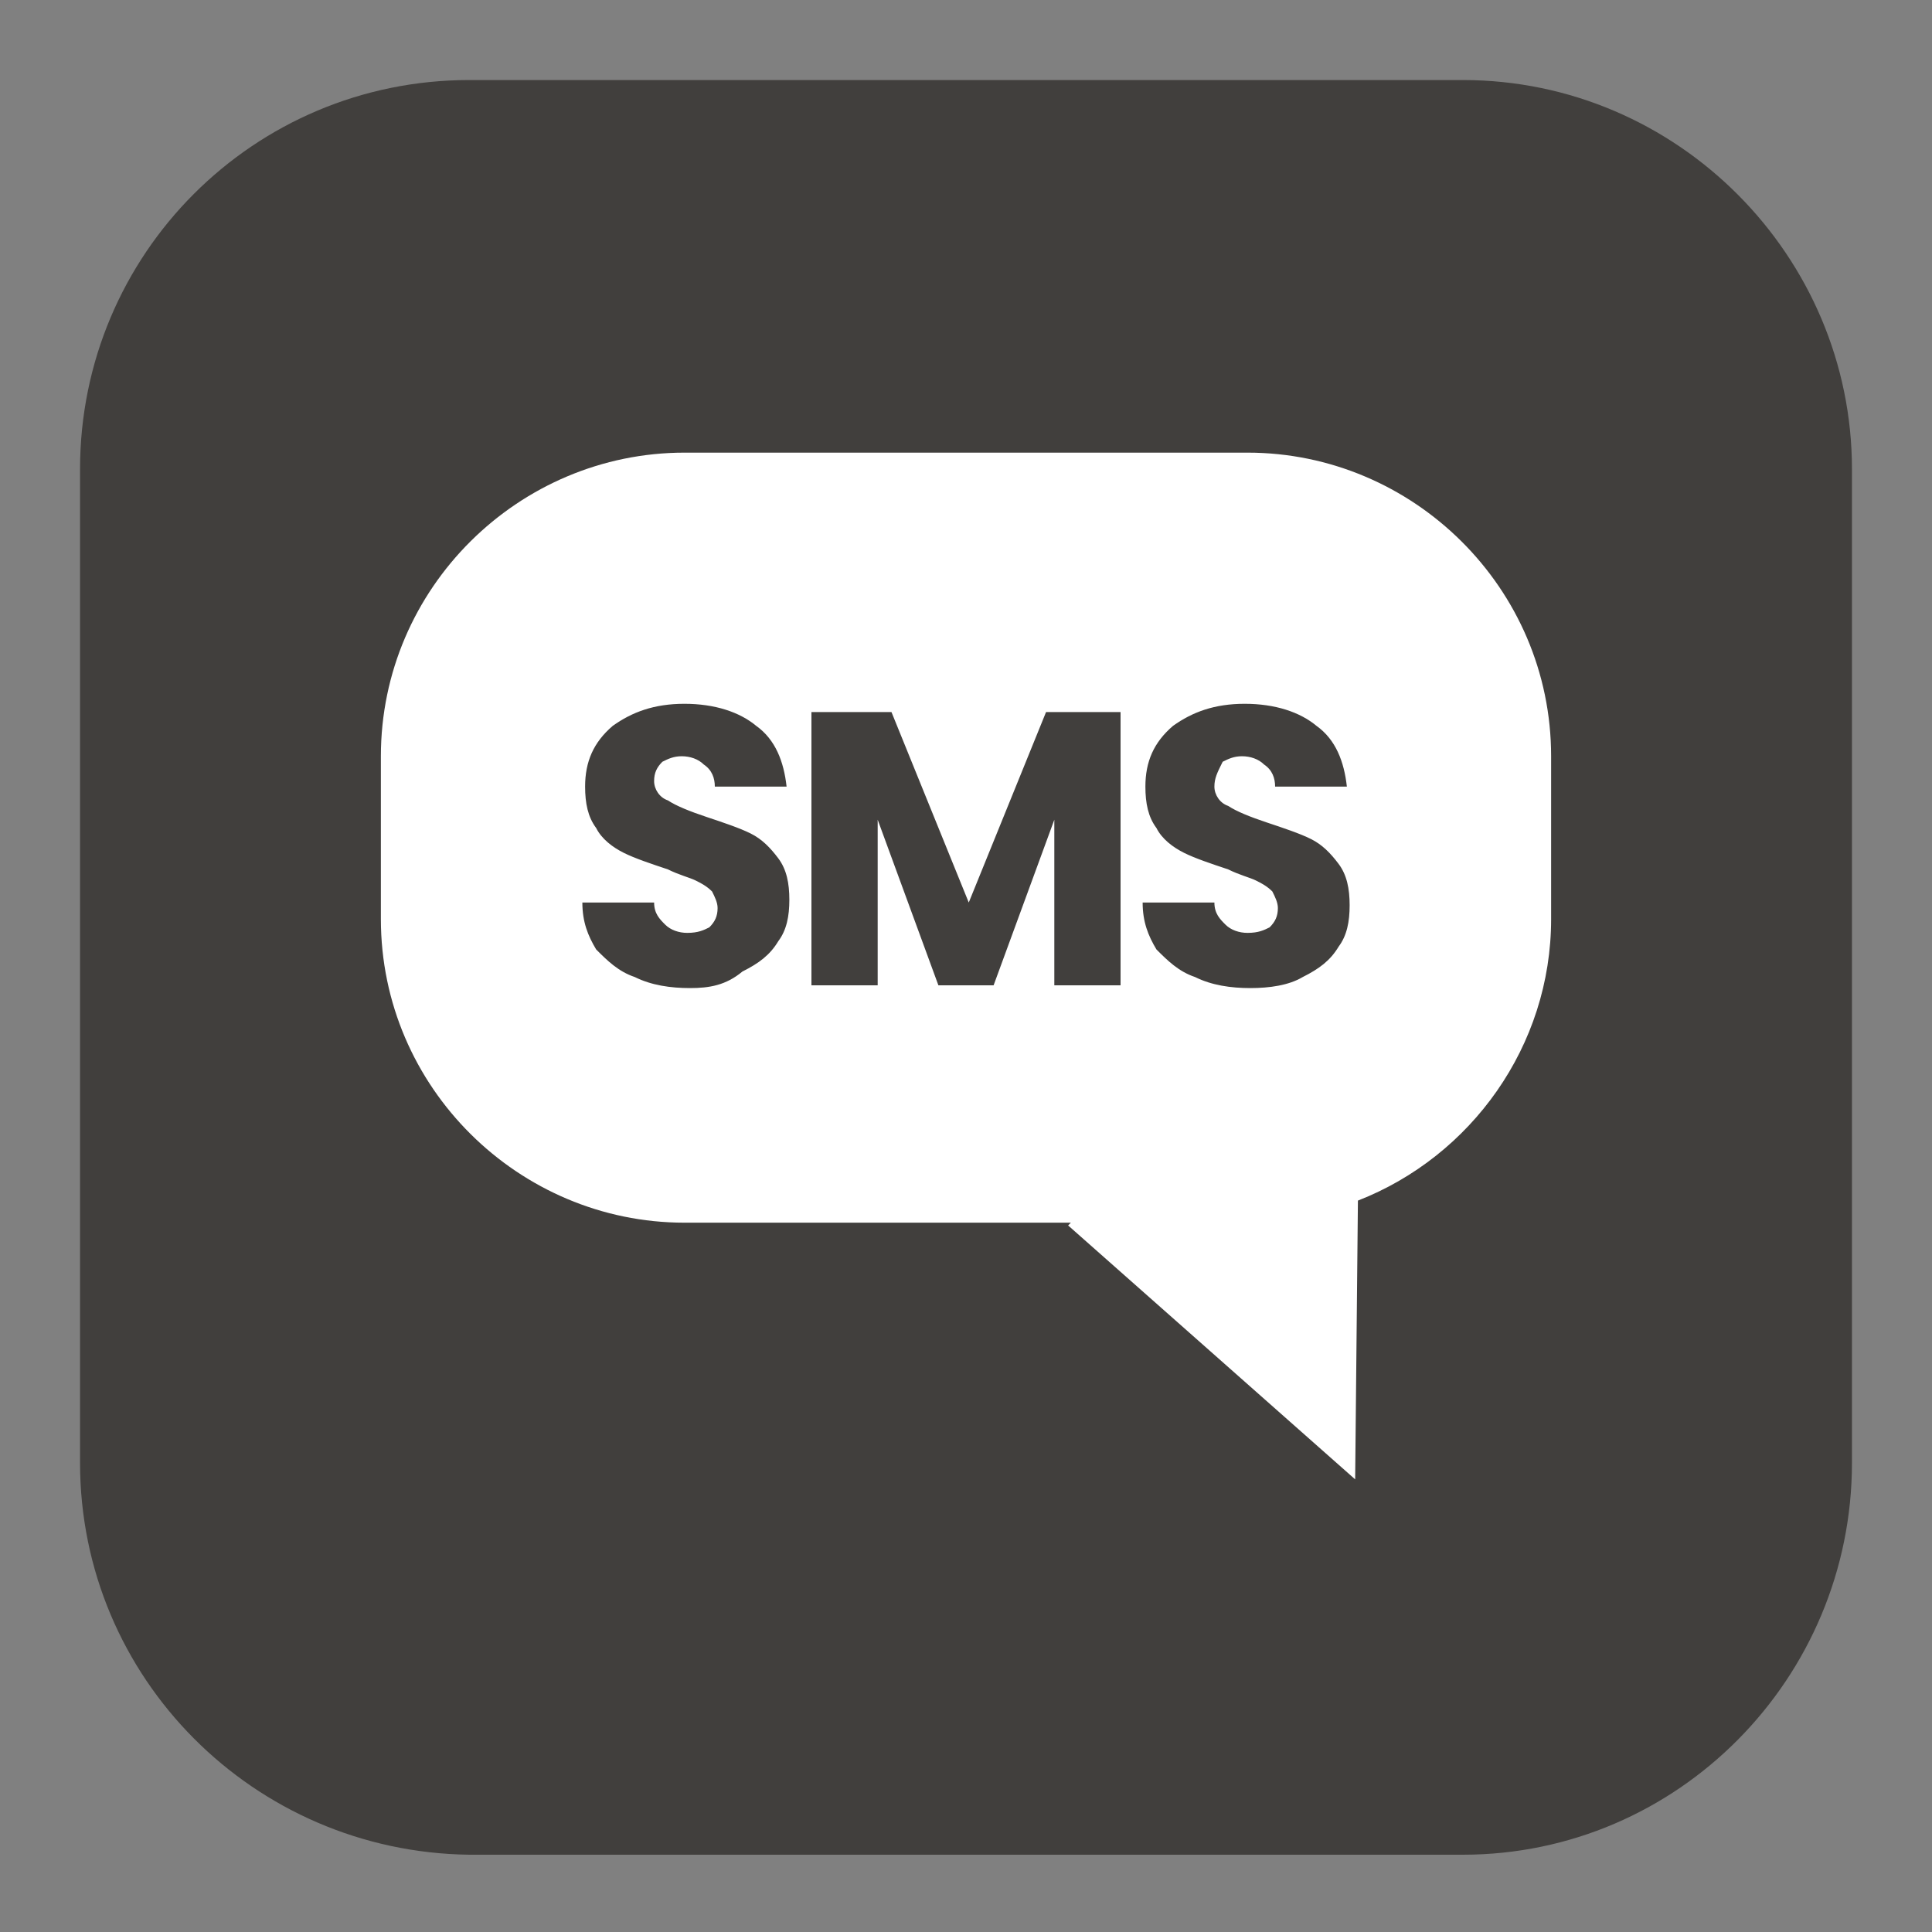
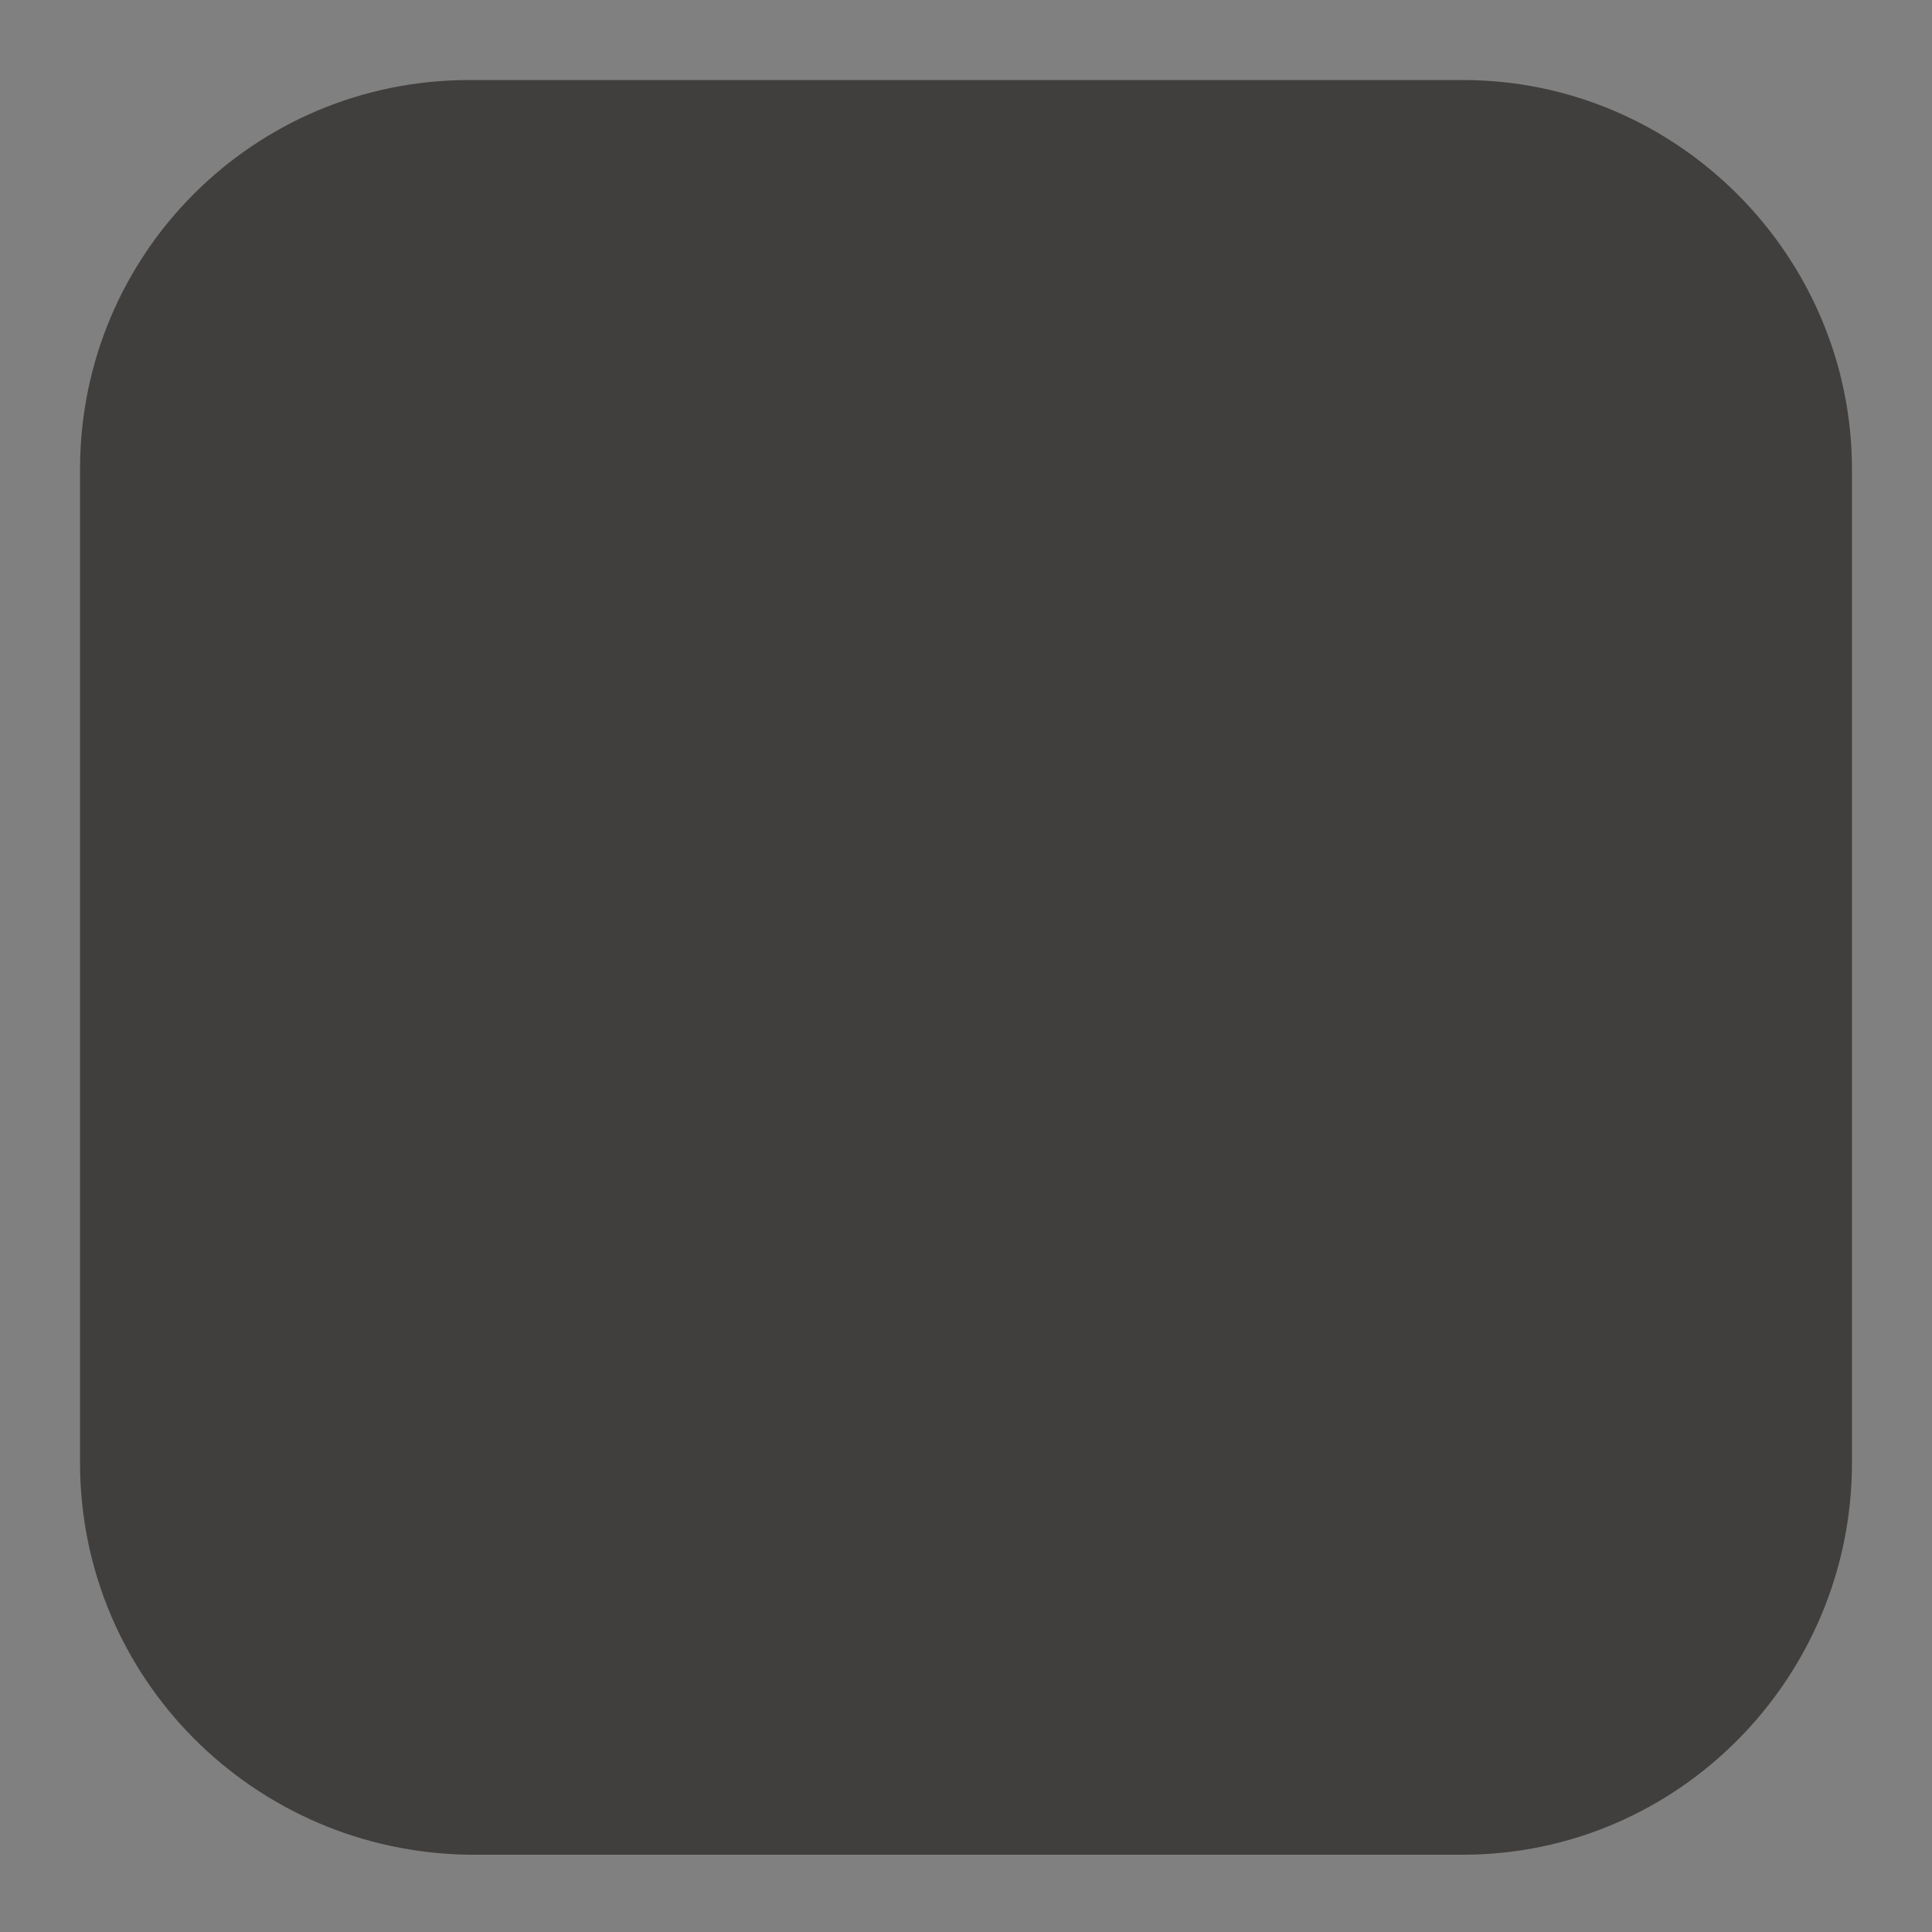
<svg xmlns="http://www.w3.org/2000/svg" version="1.1" id="Camada_1" x="0px" y="0px" viewBox="0 0 70 70" style="enable-background:new 0 0 70 70;" xml:space="preserve">
  <rect x="0" y="0" width="70" height="70" fill="#808080" stroke="none" />
  <style type="text/css">
	.st0{fill-rule:evenodd;clip-rule:evenodd;fill:#413F3D;}
	.st1{fill-rule:evenodd;clip-rule:evenodd;fill:#FFFFFF;}
</style>
  <path class="st0" d="M17,2.9h36c7.8,0,14.1,6.4,14.1,14.1v36c0,7.8-6.3,14.2-14.1,14.2H17C9.2,67.1,2.9,60.8,2.9,53V17  C2.9,9.2,9.2,2.9,17,2.9" />
-   <path class="st1" d="M45.3,35.8c-0.7,0-1.4-0.1-2-0.4c-0.6-0.2-1-0.6-1.4-1c-0.3-0.5-0.5-1-0.5-1.7H44c0,0.4,0.2,0.6,0.4,0.8  c0.2,0.2,0.5,0.3,0.8,0.3c0.4,0,0.6-0.1,0.8-0.2c0.2-0.2,0.3-0.4,0.3-0.7c0-0.2-0.1-0.4-0.2-0.6c-0.2-0.2-0.4-0.3-0.6-0.4  c-0.2-0.1-0.6-0.2-1-0.4c-0.6-0.2-1.2-0.4-1.6-0.6c-0.4-0.2-0.8-0.5-1-0.9c-0.3-0.4-0.4-0.9-0.4-1.5c0-0.9,0.3-1.6,1-2.2  c0.7-0.5,1.5-0.8,2.6-0.8c1.1,0,2,0.3,2.6,0.8c0.7,0.5,1,1.3,1.1,2.2h-2.6c0-0.3-0.1-0.6-0.4-0.8c-0.2-0.2-0.5-0.3-0.8-0.3  c-0.3,0-0.5,0.1-0.7,0.2C44.1,28,44,28.2,44,28.5c0,0.3,0.2,0.6,0.5,0.7c0.3,0.2,0.8,0.4,1.4,0.6c0.6,0.2,1.2,0.4,1.6,0.6  c0.4,0.2,0.7,0.5,1,0.9c0.3,0.4,0.4,0.9,0.4,1.5c0,0.6-0.1,1.1-0.4,1.5c-0.3,0.5-0.7,0.8-1.3,1.1C46.7,35.7,46,35.8,45.3,35.8   M40.6,25.8v9.9h-2.4v-6l-2.2,6h-2l-2.2-6v6h-2.4v-9.9h2.9l2.8,6.9l2.8-6.9H40.6z M25,35.8c-0.7,0-1.4-0.1-2-0.4  c-0.6-0.2-1-0.6-1.4-1c-0.3-0.5-0.5-1-0.5-1.7h2.6c0,0.4,0.2,0.6,0.4,0.8c0.2,0.2,0.5,0.3,0.8,0.3c0.4,0,0.6-0.1,0.8-0.2  c0.2-0.2,0.3-0.4,0.3-0.7c0-0.2-0.1-0.4-0.2-0.6c-0.2-0.2-0.4-0.3-0.6-0.4c-0.2-0.1-0.6-0.2-1-0.4c-0.6-0.2-1.2-0.4-1.6-0.6  c-0.4-0.2-0.8-0.5-1-0.9c-0.3-0.4-0.4-0.9-0.4-1.5c0-0.9,0.3-1.6,1-2.2c0.7-0.5,1.5-0.8,2.6-0.8c1.1,0,2,0.3,2.6,0.8  c0.7,0.5,1,1.3,1.1,2.2h-2.6c0-0.3-0.1-0.6-0.4-0.8c-0.2-0.2-0.5-0.3-0.8-0.3c-0.3,0-0.5,0.1-0.7,0.2c-0.2,0.2-0.3,0.4-0.3,0.7  c0,0.3,0.2,0.6,0.5,0.7c0.3,0.2,0.8,0.4,1.4,0.6c0.6,0.2,1.2,0.4,1.6,0.6c0.4,0.2,0.7,0.5,1,0.9c0.3,0.4,0.4,0.9,0.4,1.5  c0,0.6-0.1,1.1-0.4,1.5c-0.3,0.5-0.7,0.8-1.3,1.1C26.3,35.7,25.7,35.8,25,35.8z M24.8,16.4h20.4c6,0,11,4.9,11,11v5.9  c0,4.6-2.9,8.6-7,10.2l-0.1,10.1L43.9,49l-5.2-4.6l0.1-0.1h-14c-6,0-11-4.9-11-11v-5.9C13.8,21.3,18.8,16.4,24.8,16.4z" />
</svg>